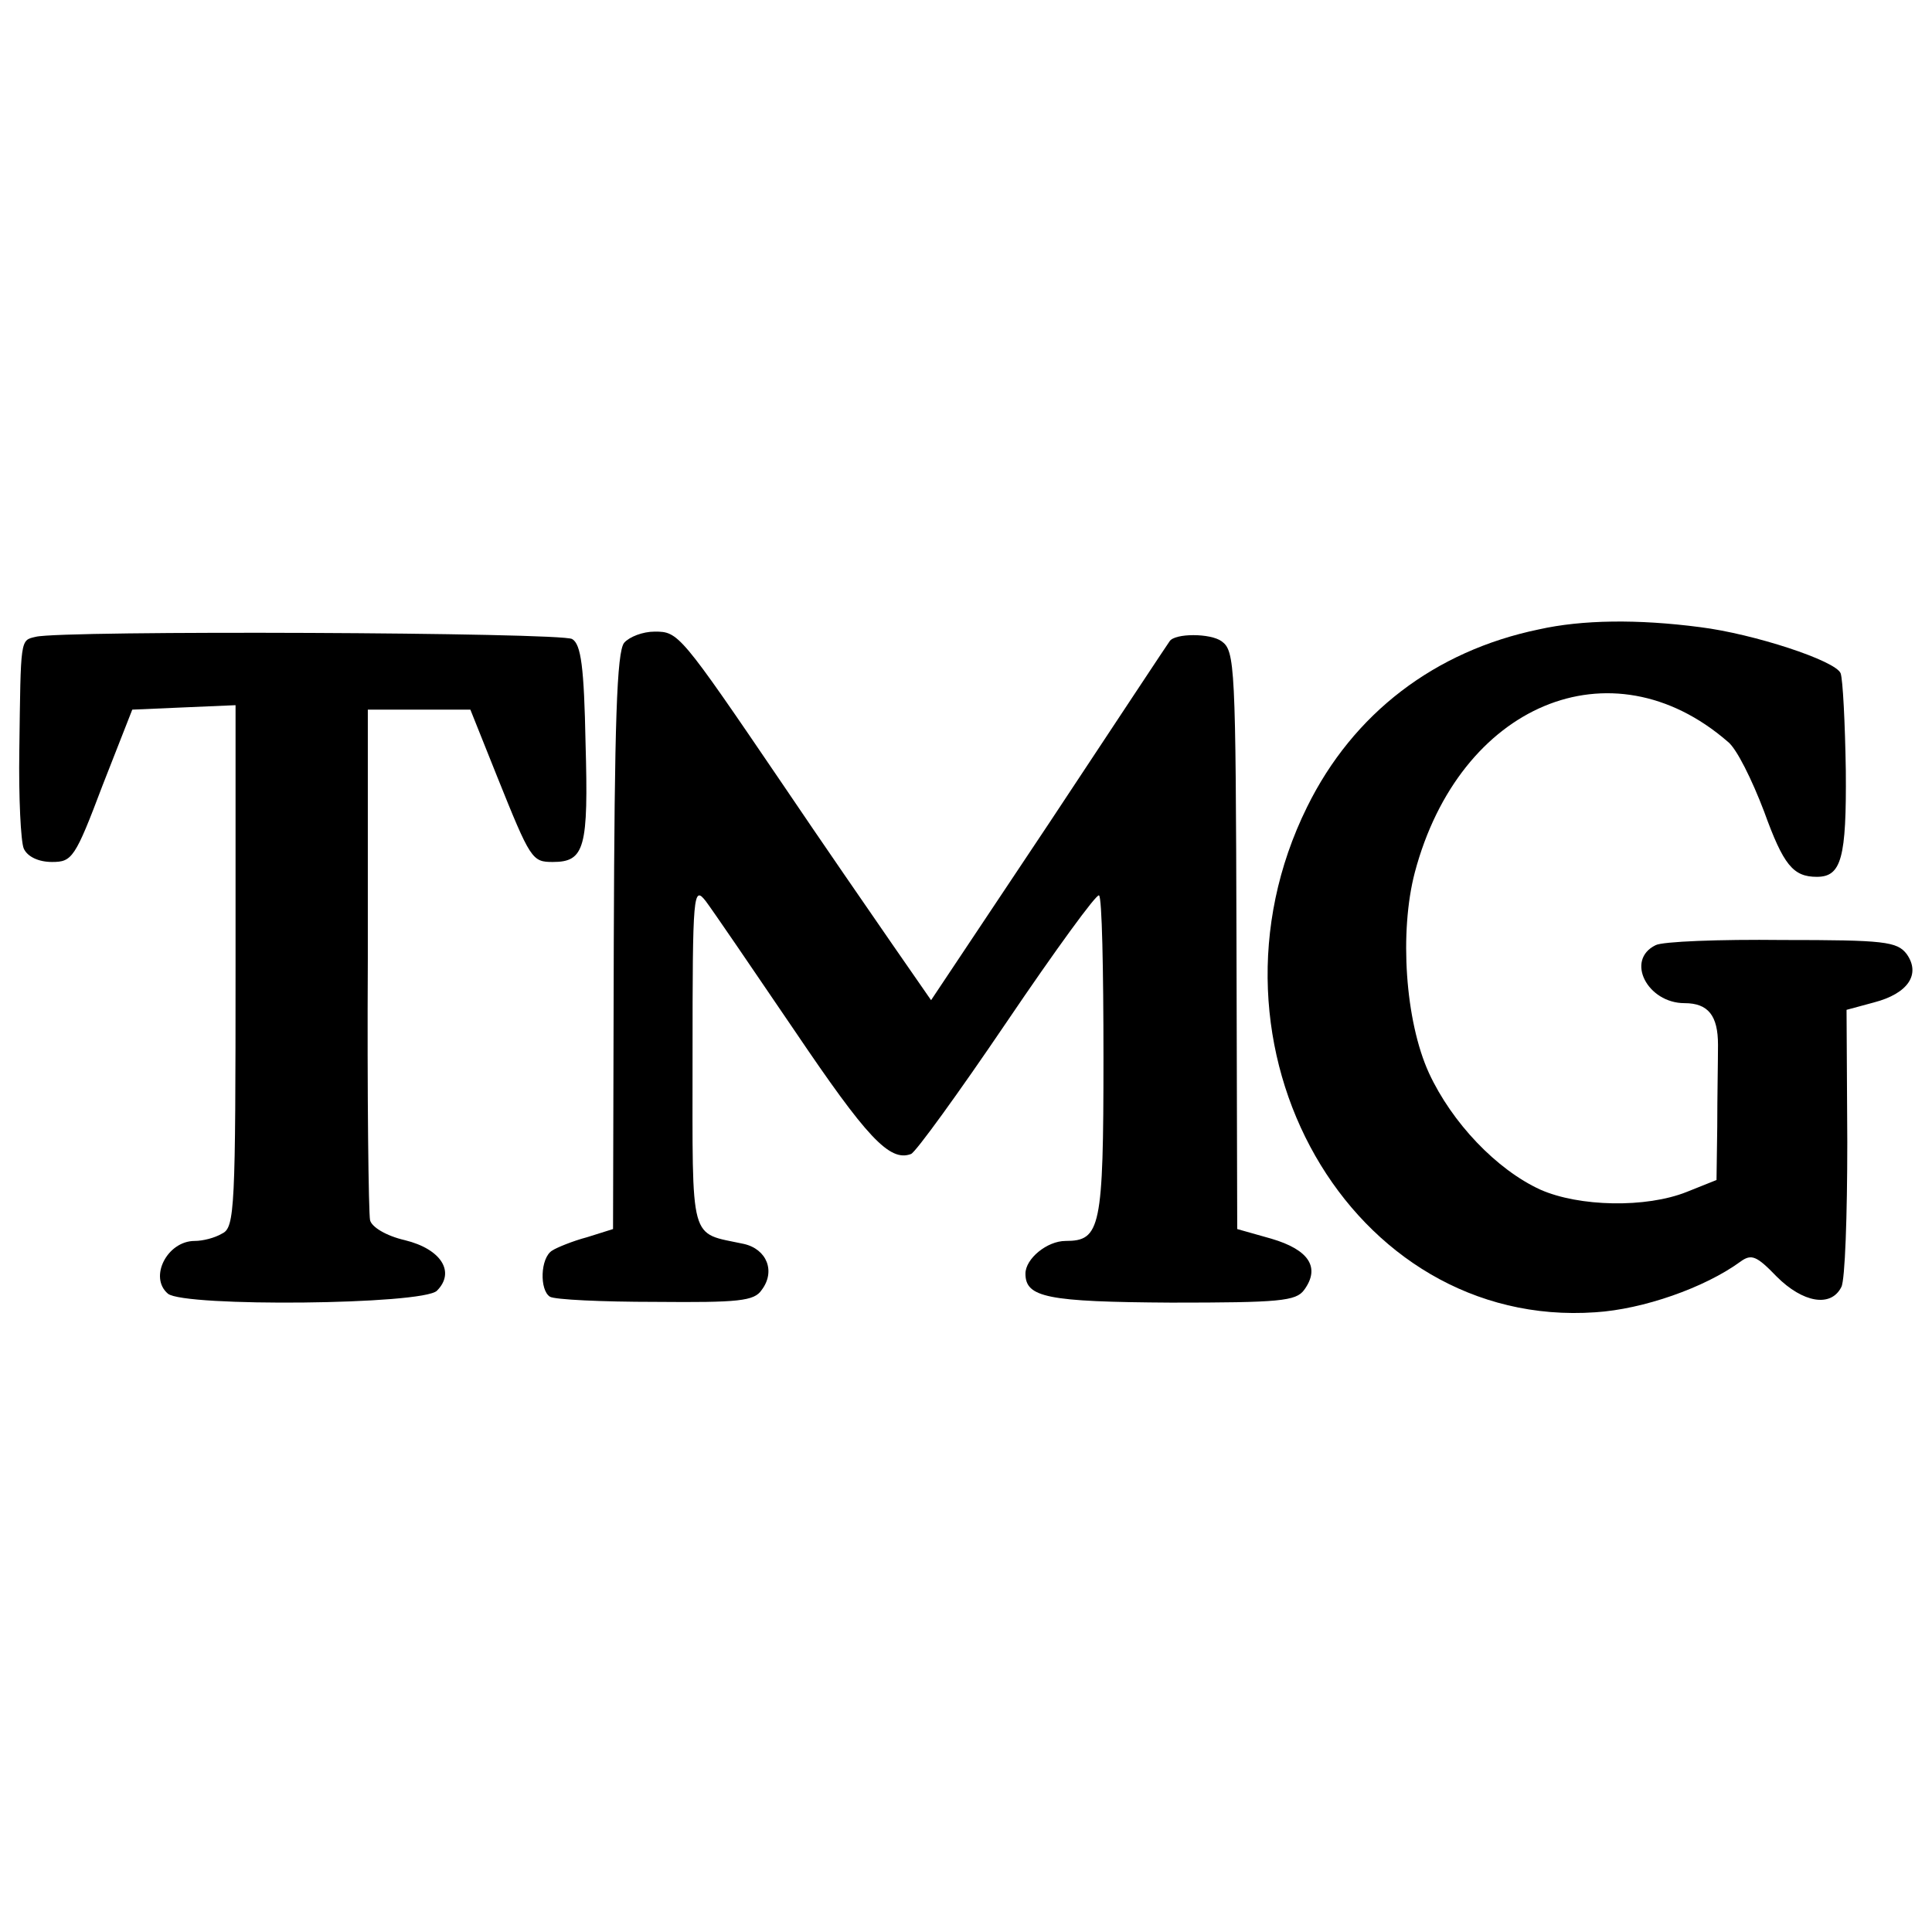
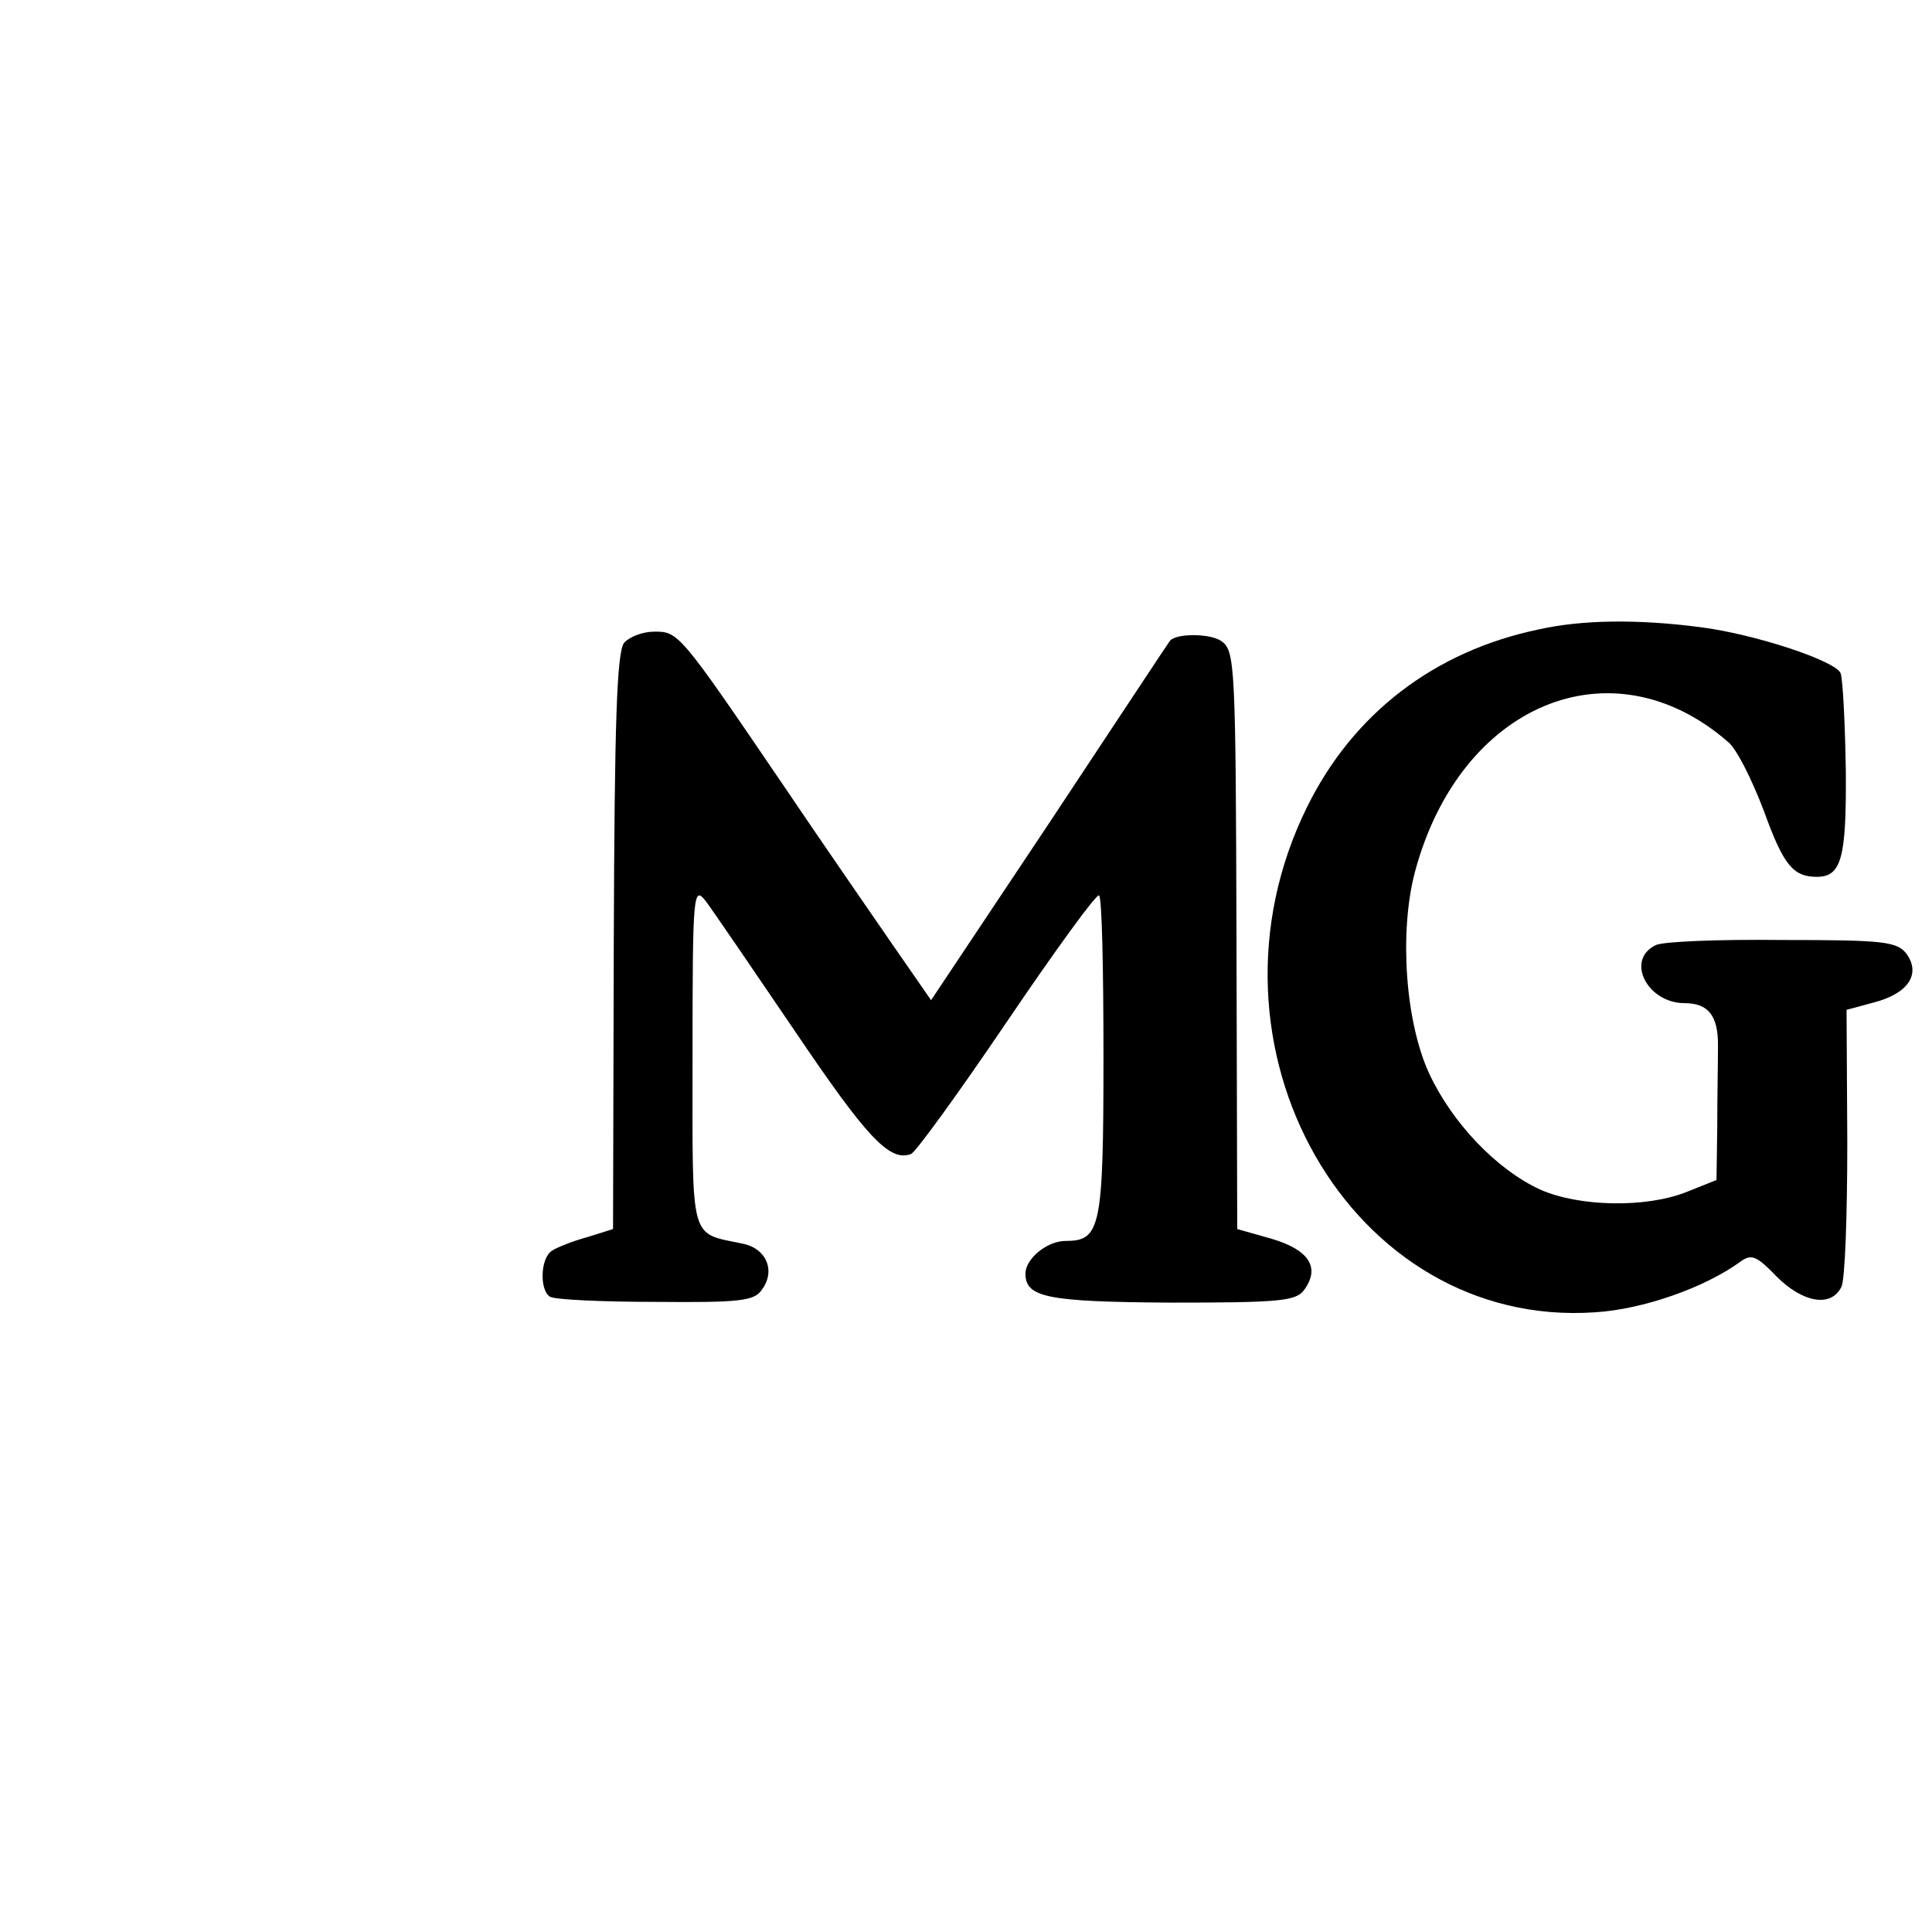
<svg xmlns="http://www.w3.org/2000/svg" version="1.0" width="260pt" height="260pt" viewBox="0 0 260 260" preserveAspectRatio="xMidYMid meet">
  <g transform="translate(0,260) scale(0.1,-0.1)" fill="#000000" stroke="none">
    <path d="M2071 1753 c-140 -29 -250 -113 -312 -239 -159 -322 59 -703 388 -680 64 4 147 33 195 68 15 11 22 8 49 -20 35 -35 73 -42 87 -14 5 9 8 97 8 195 l-1 178 37 10 c46 12 63 38 44 65 -13 17 -30 19 -167 19 -85 1 -162 -2 -171 -7 -41 -20 -11 -78 39 -78 32 0 45 -17 45 -56 0 -22 -1 -71 -1 -110 l-1 -72 -40 -16 c-55 -22 -145 -20 -197 3 -59 27 -119 90 -150 157 -32 70 -40 190 -19 270 60 226 264 312 421 176 12 -9 33 -52 49 -94 26 -72 39 -88 71 -88 33 0 40 25 39 143 -1 64 -4 123 -7 131 -7 17 -117 53 -189 62 -84 11 -159 10 -217 -3z" />
-     <path d="M48 1743 c-21 -5 -20 -1 -22 -153 -1 -63 2 -123 6 -132 5 -11 20 -18 38 -18 27 0 31 5 68 103 l40 102 69 3 70 3 0 -351 c0 -326 -1 -352 -18 -360 -10 -6 -26 -10 -37 -10 -37 0 -62 -49 -36 -71 22 -18 343 -15 362 4 25 25 6 56 -43 68 -26 6 -45 18 -47 27 -2 10 -4 168 -3 352 l0 335 69 0 69 0 36 -90 c45 -112 47 -115 75 -115 43 0 48 19 44 160 -2 102 -6 133 -18 140 -14 9 -688 12 -722 3z" />
    <path d="M840 1735 c-10 -12 -13 -109 -14 -402 l-1 -387 -35 -11 c-19 -5 -41 -14 -47 -18 -16 -10 -17 -53 -3 -62 6 -4 70 -7 142 -7 112 -1 133 1 143 16 19 25 7 55 -24 62 -74 16 -69 -3 -69 253 0 220 1 230 18 208 9 -12 63 -91 120 -175 96 -142 127 -176 156 -165 6 2 64 82 129 178 65 96 121 173 124 170 4 -2 6 -100 6 -218 0 -230 -4 -247 -51 -247 -25 0 -54 -24 -54 -44 0 -32 29 -38 196 -39 146 0 168 2 179 17 22 30 7 54 -44 69 l-46 13 -1 388 c-1 371 -2 390 -20 403 -15 11 -63 11 -70 0 -1 -1 -73 -110 -161 -243 l-160 -240 -52 75 c-29 42 -96 139 -148 216 -138 203 -140 205 -172 205 -16 0 -34 -7 -41 -15z" />
  </g>
</svg>